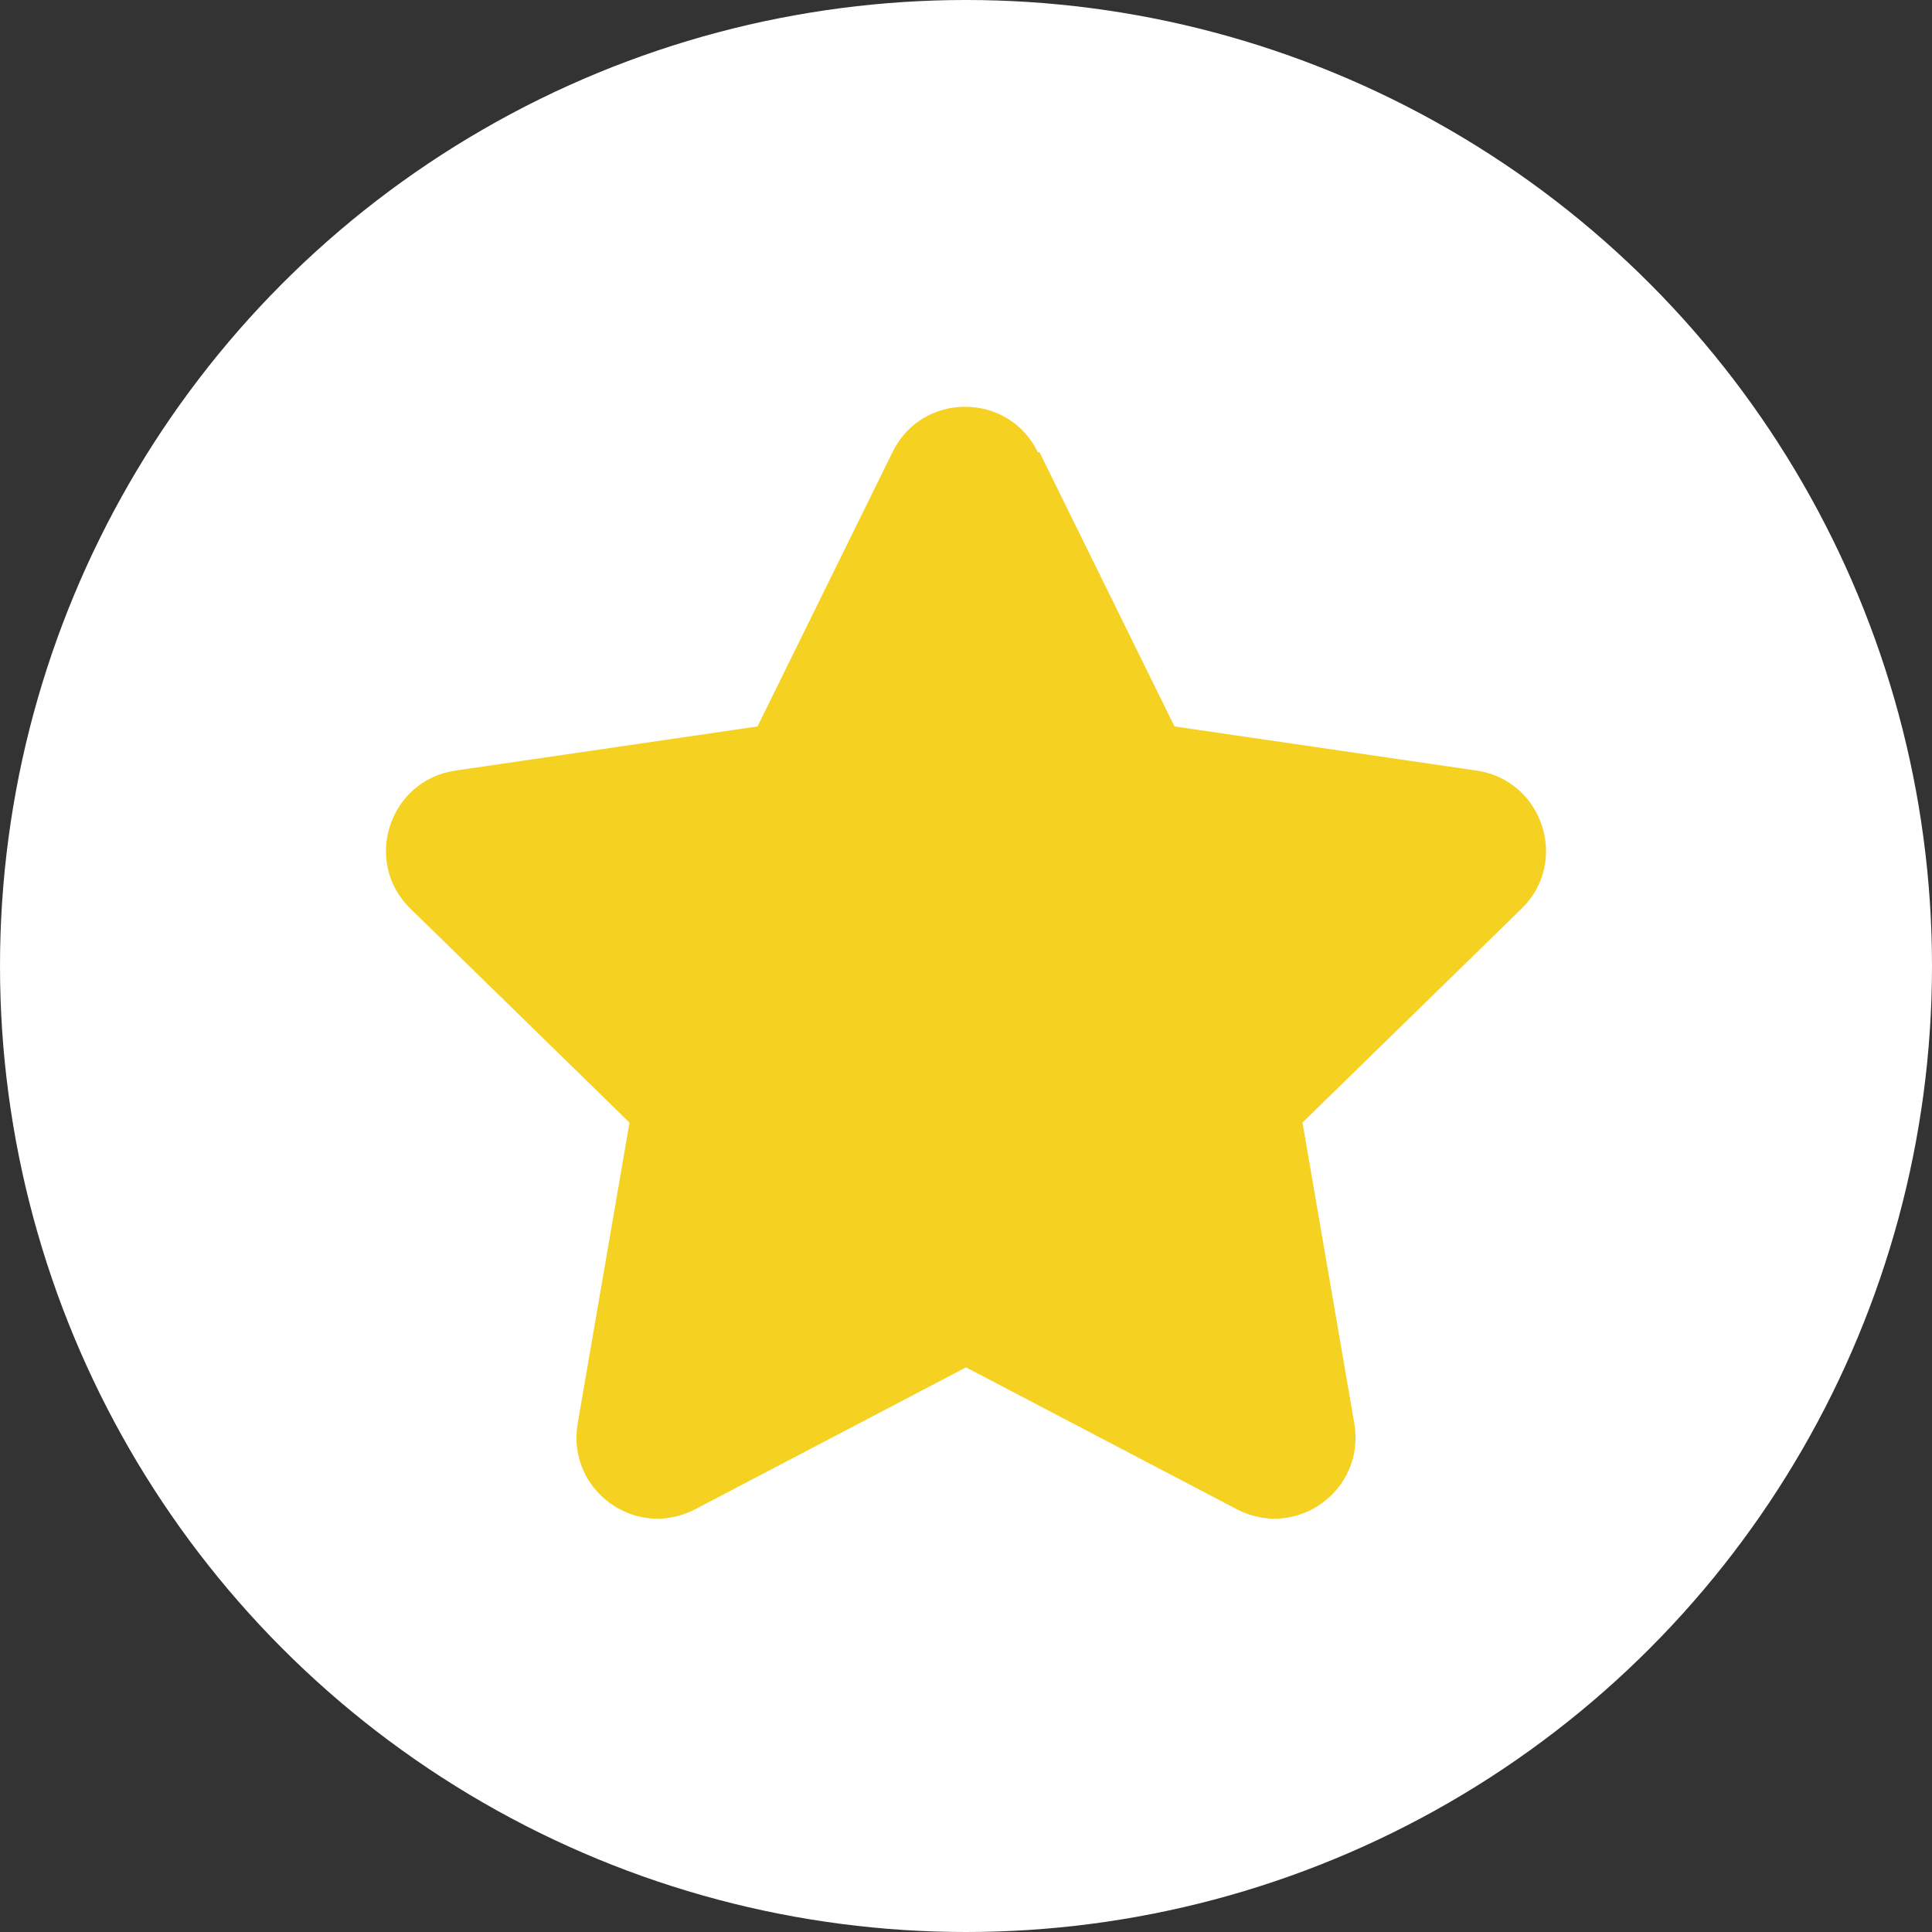
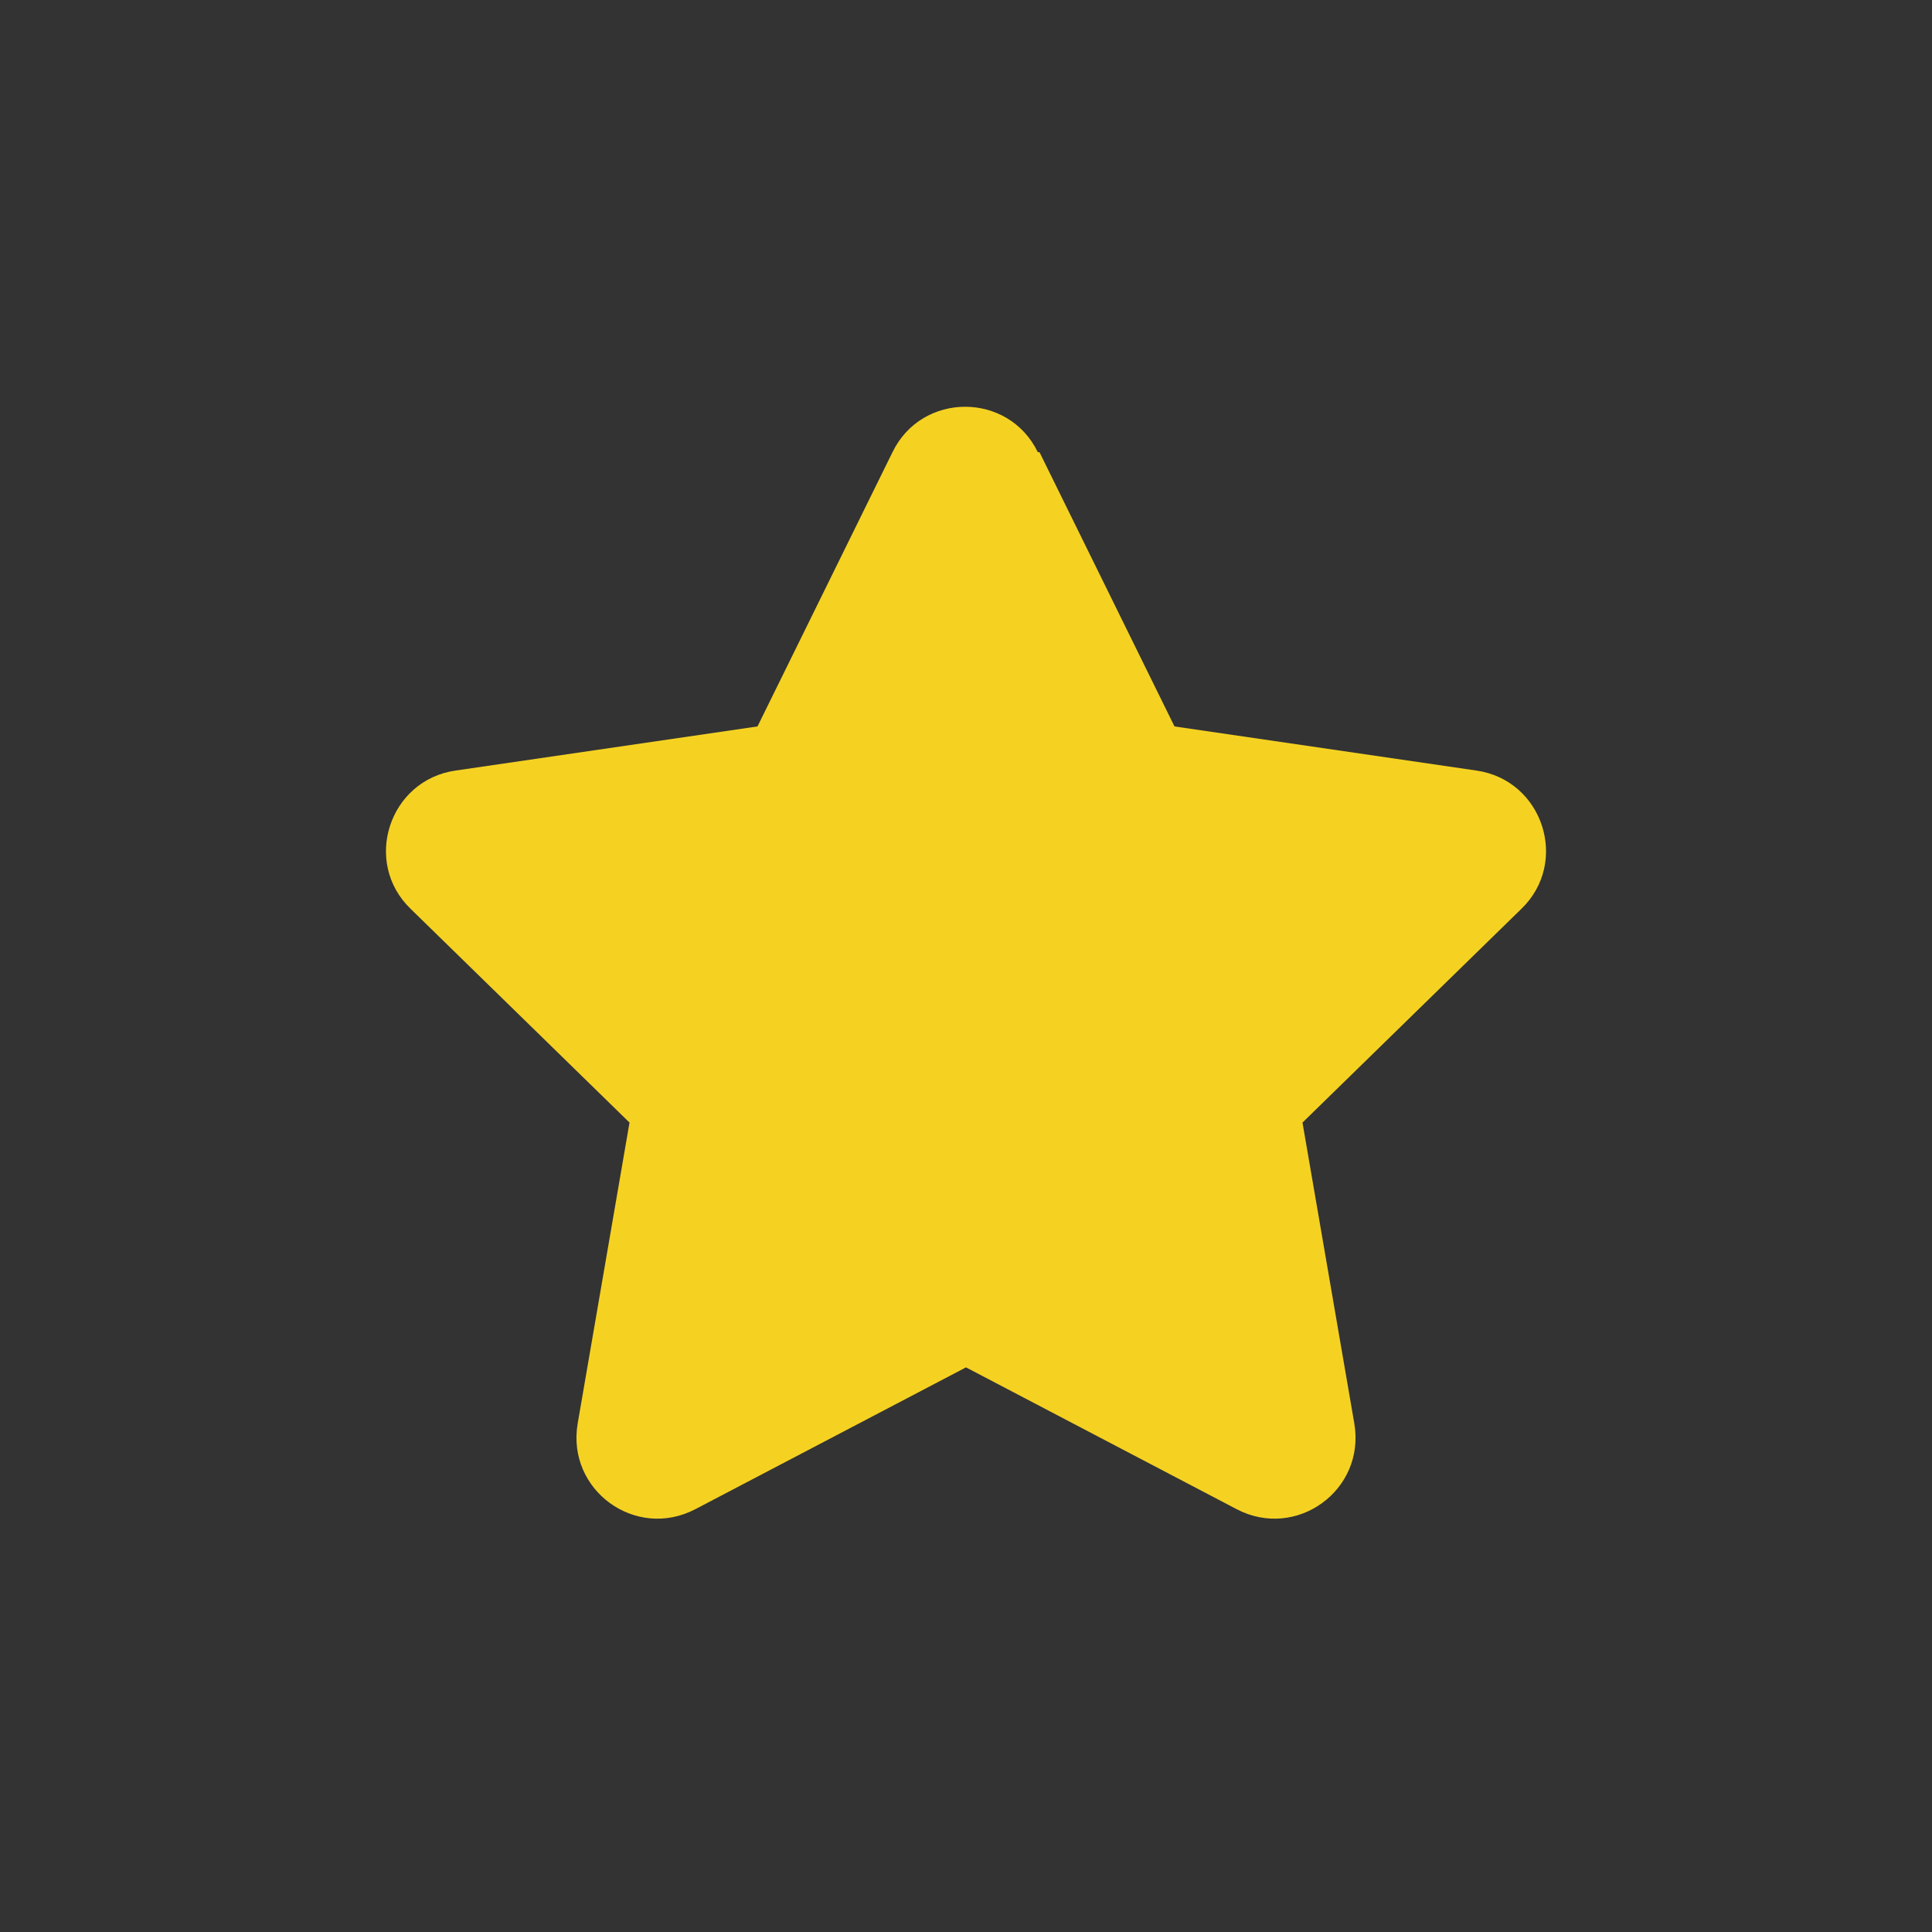
<svg xmlns="http://www.w3.org/2000/svg" width="24" height="24" viewBox="0 0 24 24">
  <rect x="0" y="0" width="24" height="24" fill="#333333" stroke="none" />
-   <circle cx="12" cy="12" r="12" fill="white" />
  <path fill="#f5d222" d="M12.913,5.617 L14.59,9.024 L18.34,9.572 C19.167,9.69 19.5,10.711 18.898,11.291 L16.18,13.945 L16.824,17.684 C16.964,18.511 16.105,19.135 15.363,18.748 L12,16.986 L8.637,18.748 C7.895,19.135 7.036,18.511 7.176,17.684 L7.82,13.945 L5.102,11.291 C4.5,10.711 4.833,9.69 5.66,9.572 L9.41,9.024 L11.087,5.617 C11.452,4.865 12.527,4.865 12.892,5.617 Z" />
</svg>